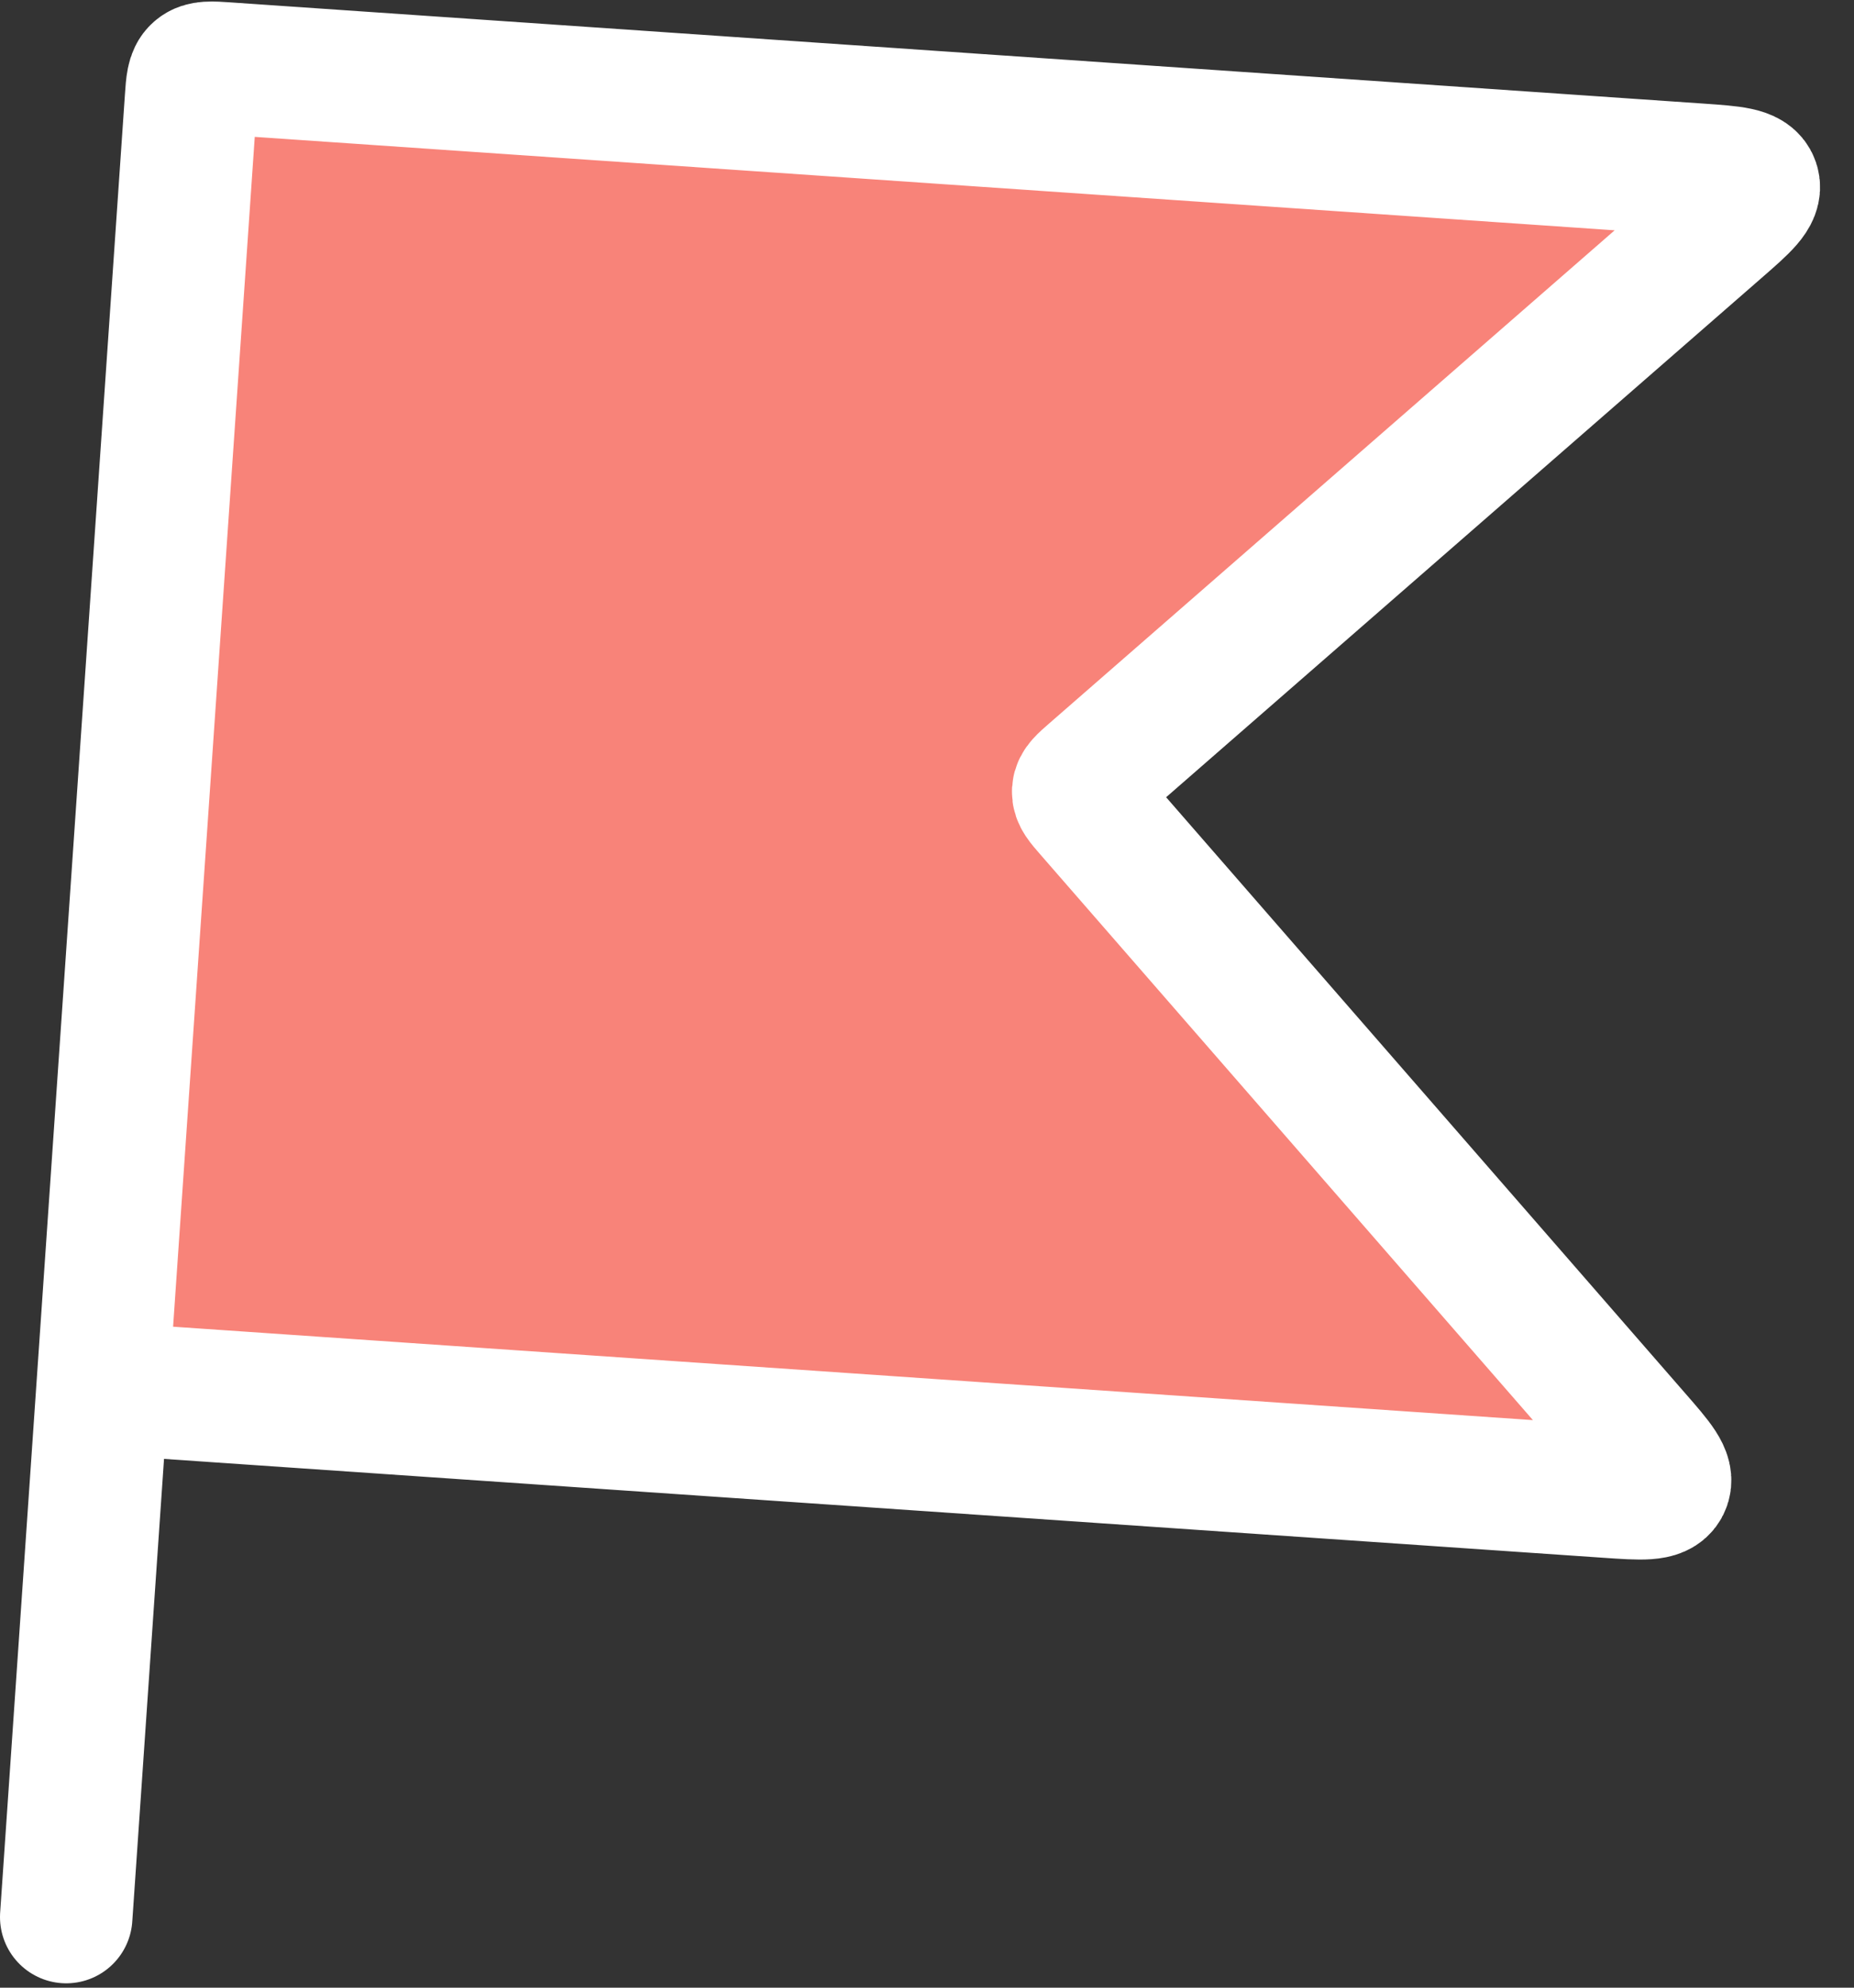
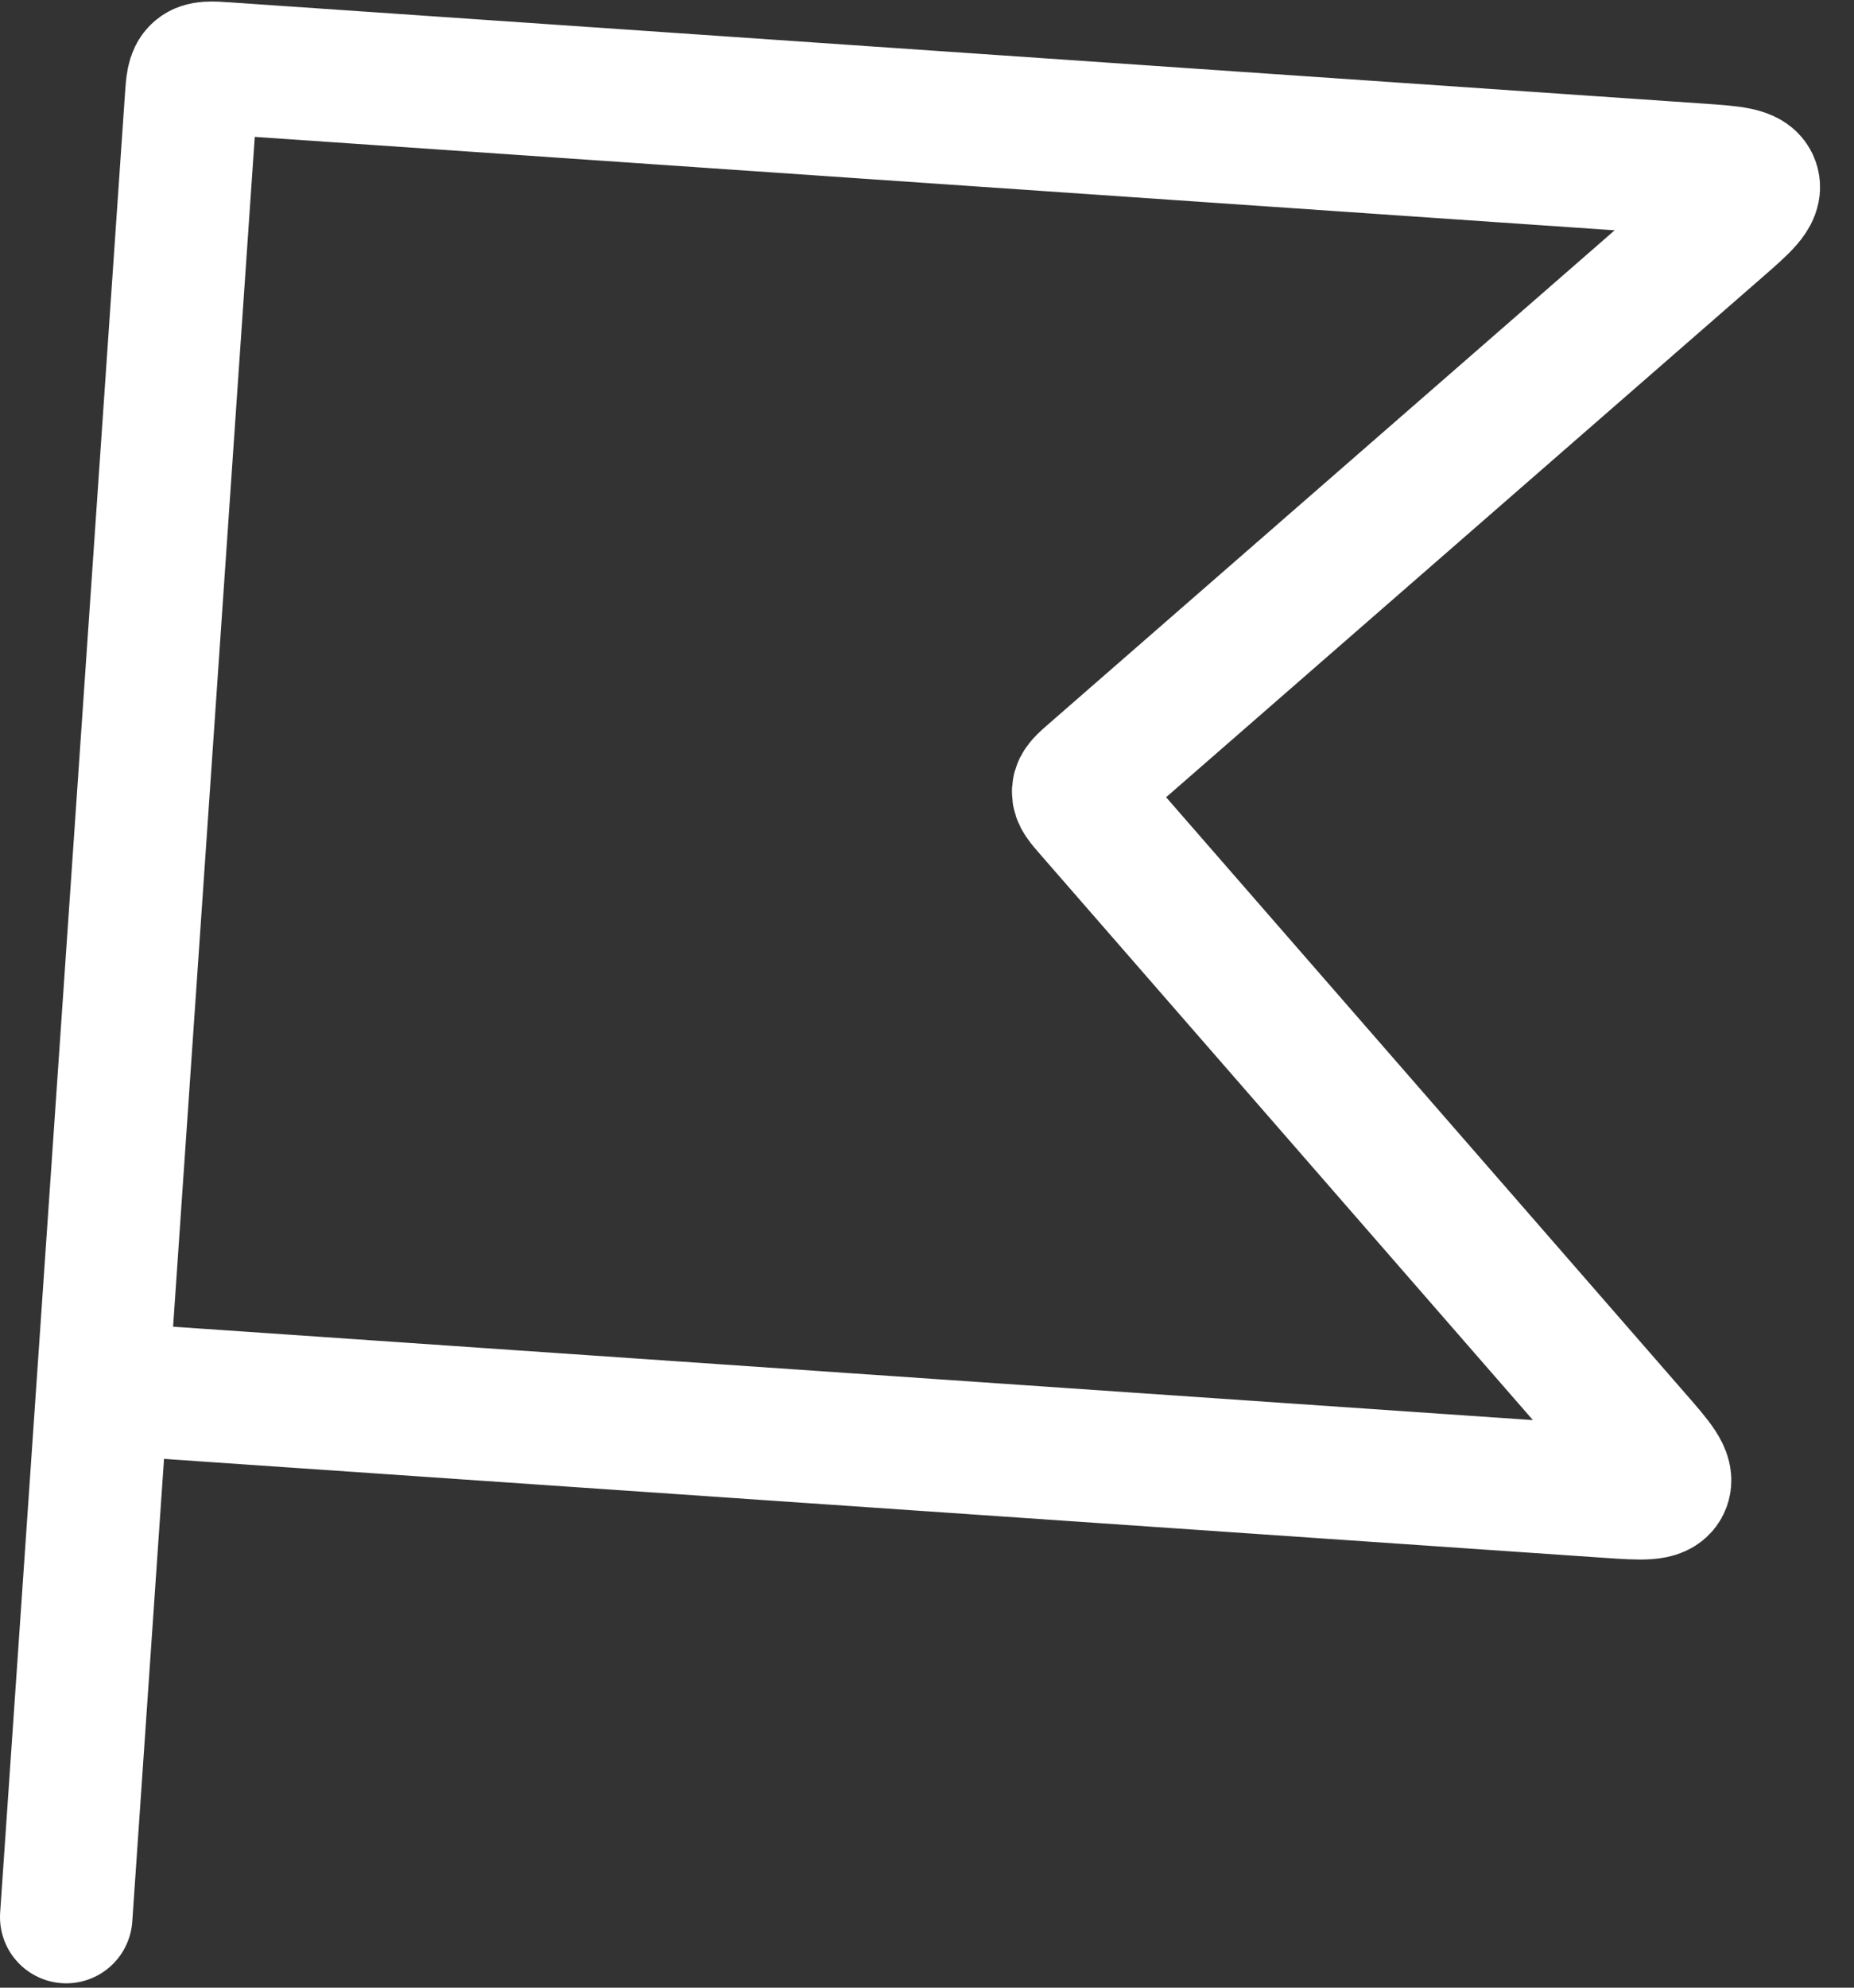
<svg xmlns="http://www.w3.org/2000/svg" width="28" height="30" viewBox="0 0 28 30" fill="none">
  <rect x="0" y="0" width="28" height="30" fill="#333333" stroke="none" />
-   <path d="M2.884 1.499L1.548 20.953L24.287 22.514C24.8 22.549 25.056 22.567 25.13 22.418C25.205 22.268 25.036 22.074 24.698 21.687L16.463 12.237C16.339 12.095 16.277 12.024 16.283 11.941C16.288 11.858 16.36 11.797 16.502 11.673L25.952 3.437C26.339 3.1 26.532 2.931 26.479 2.772C26.426 2.614 26.17 2.597 25.657 2.561L3.417 1.034C3.182 1.018 3.064 1.01 2.986 1.078C2.908 1.146 2.9 1.264 2.884 1.499Z" fill="#F88379" />
  <path d="M1.548 20.953L2.884 1.499C2.9 1.264 2.908 1.146 2.986 1.078C3.064 1.01 3.182 1.018 3.417 1.034L25.657 2.561C26.17 2.597 26.426 2.614 26.479 2.772C26.532 2.931 26.339 3.1 25.952 3.437L16.502 11.673C16.36 11.797 16.288 11.858 16.283 11.941C16.277 12.024 16.339 12.095 16.463 12.237L24.698 21.687C25.036 22.074 25.205 22.268 25.13 22.418C25.056 22.567 24.8 22.549 24.287 22.514L1.548 20.953ZM1.548 20.953L1 28.934" stroke="white" stroke-width="2" stroke-linecap="round" />
</svg>